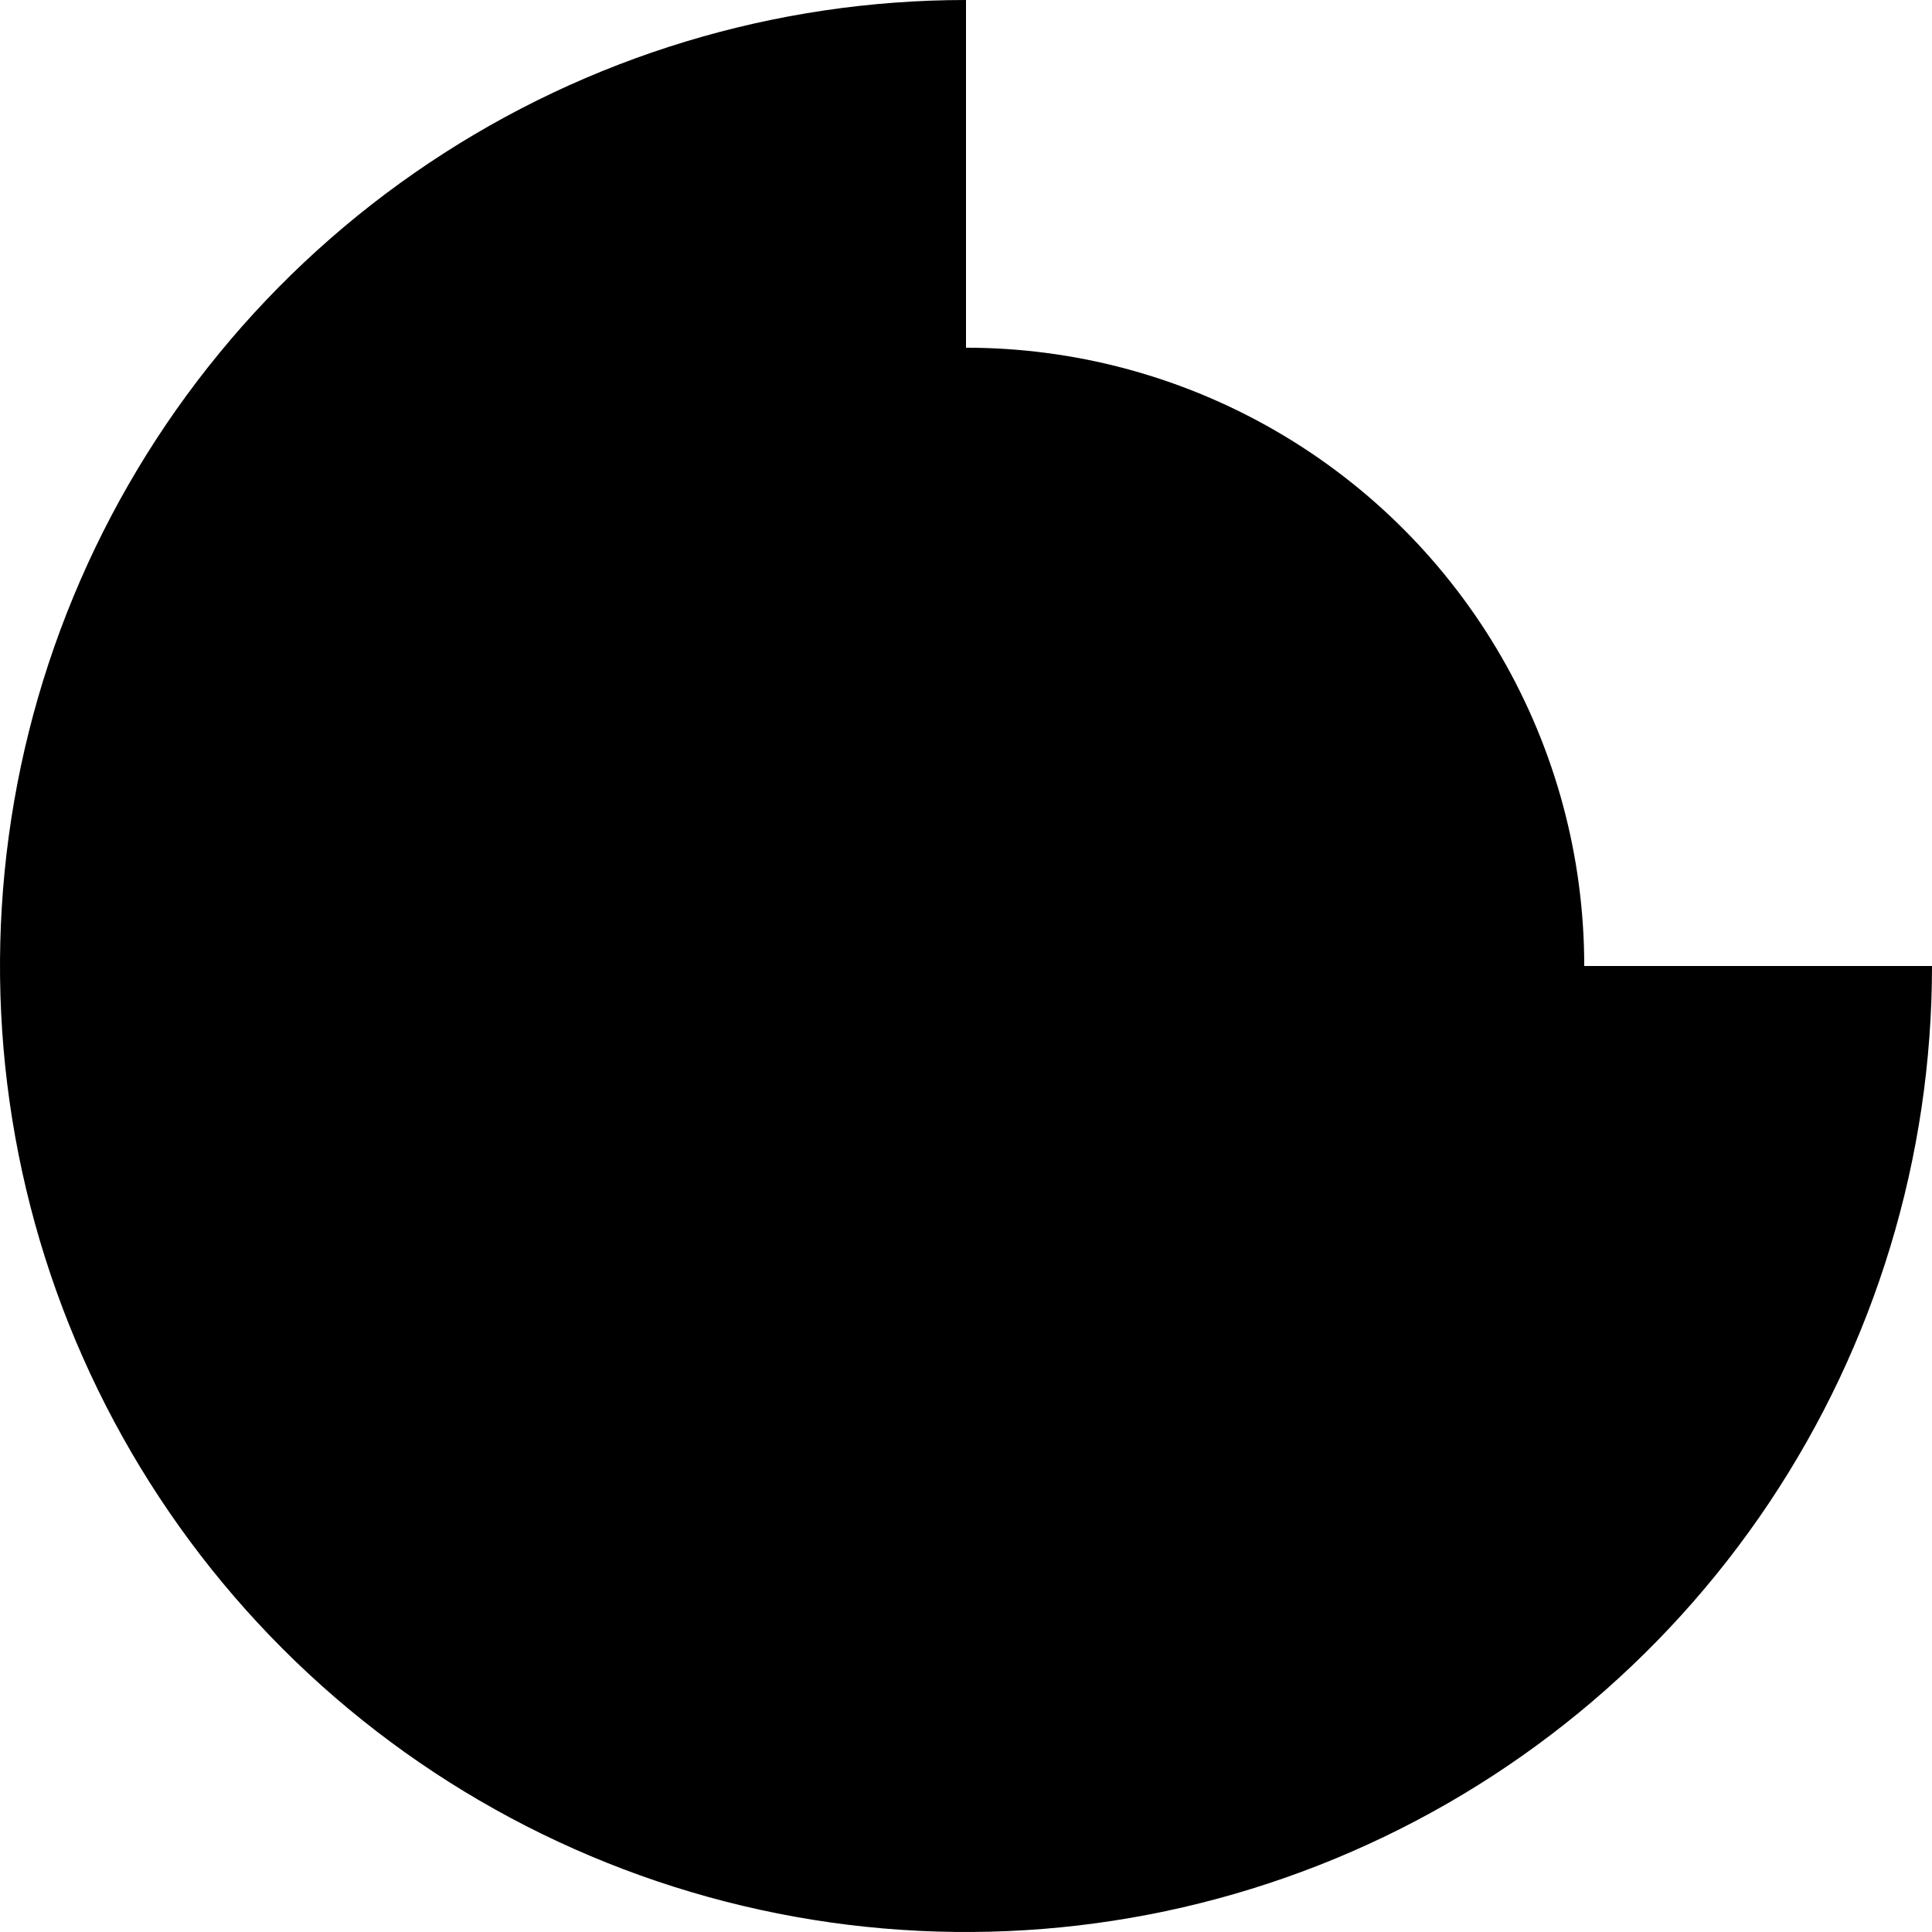
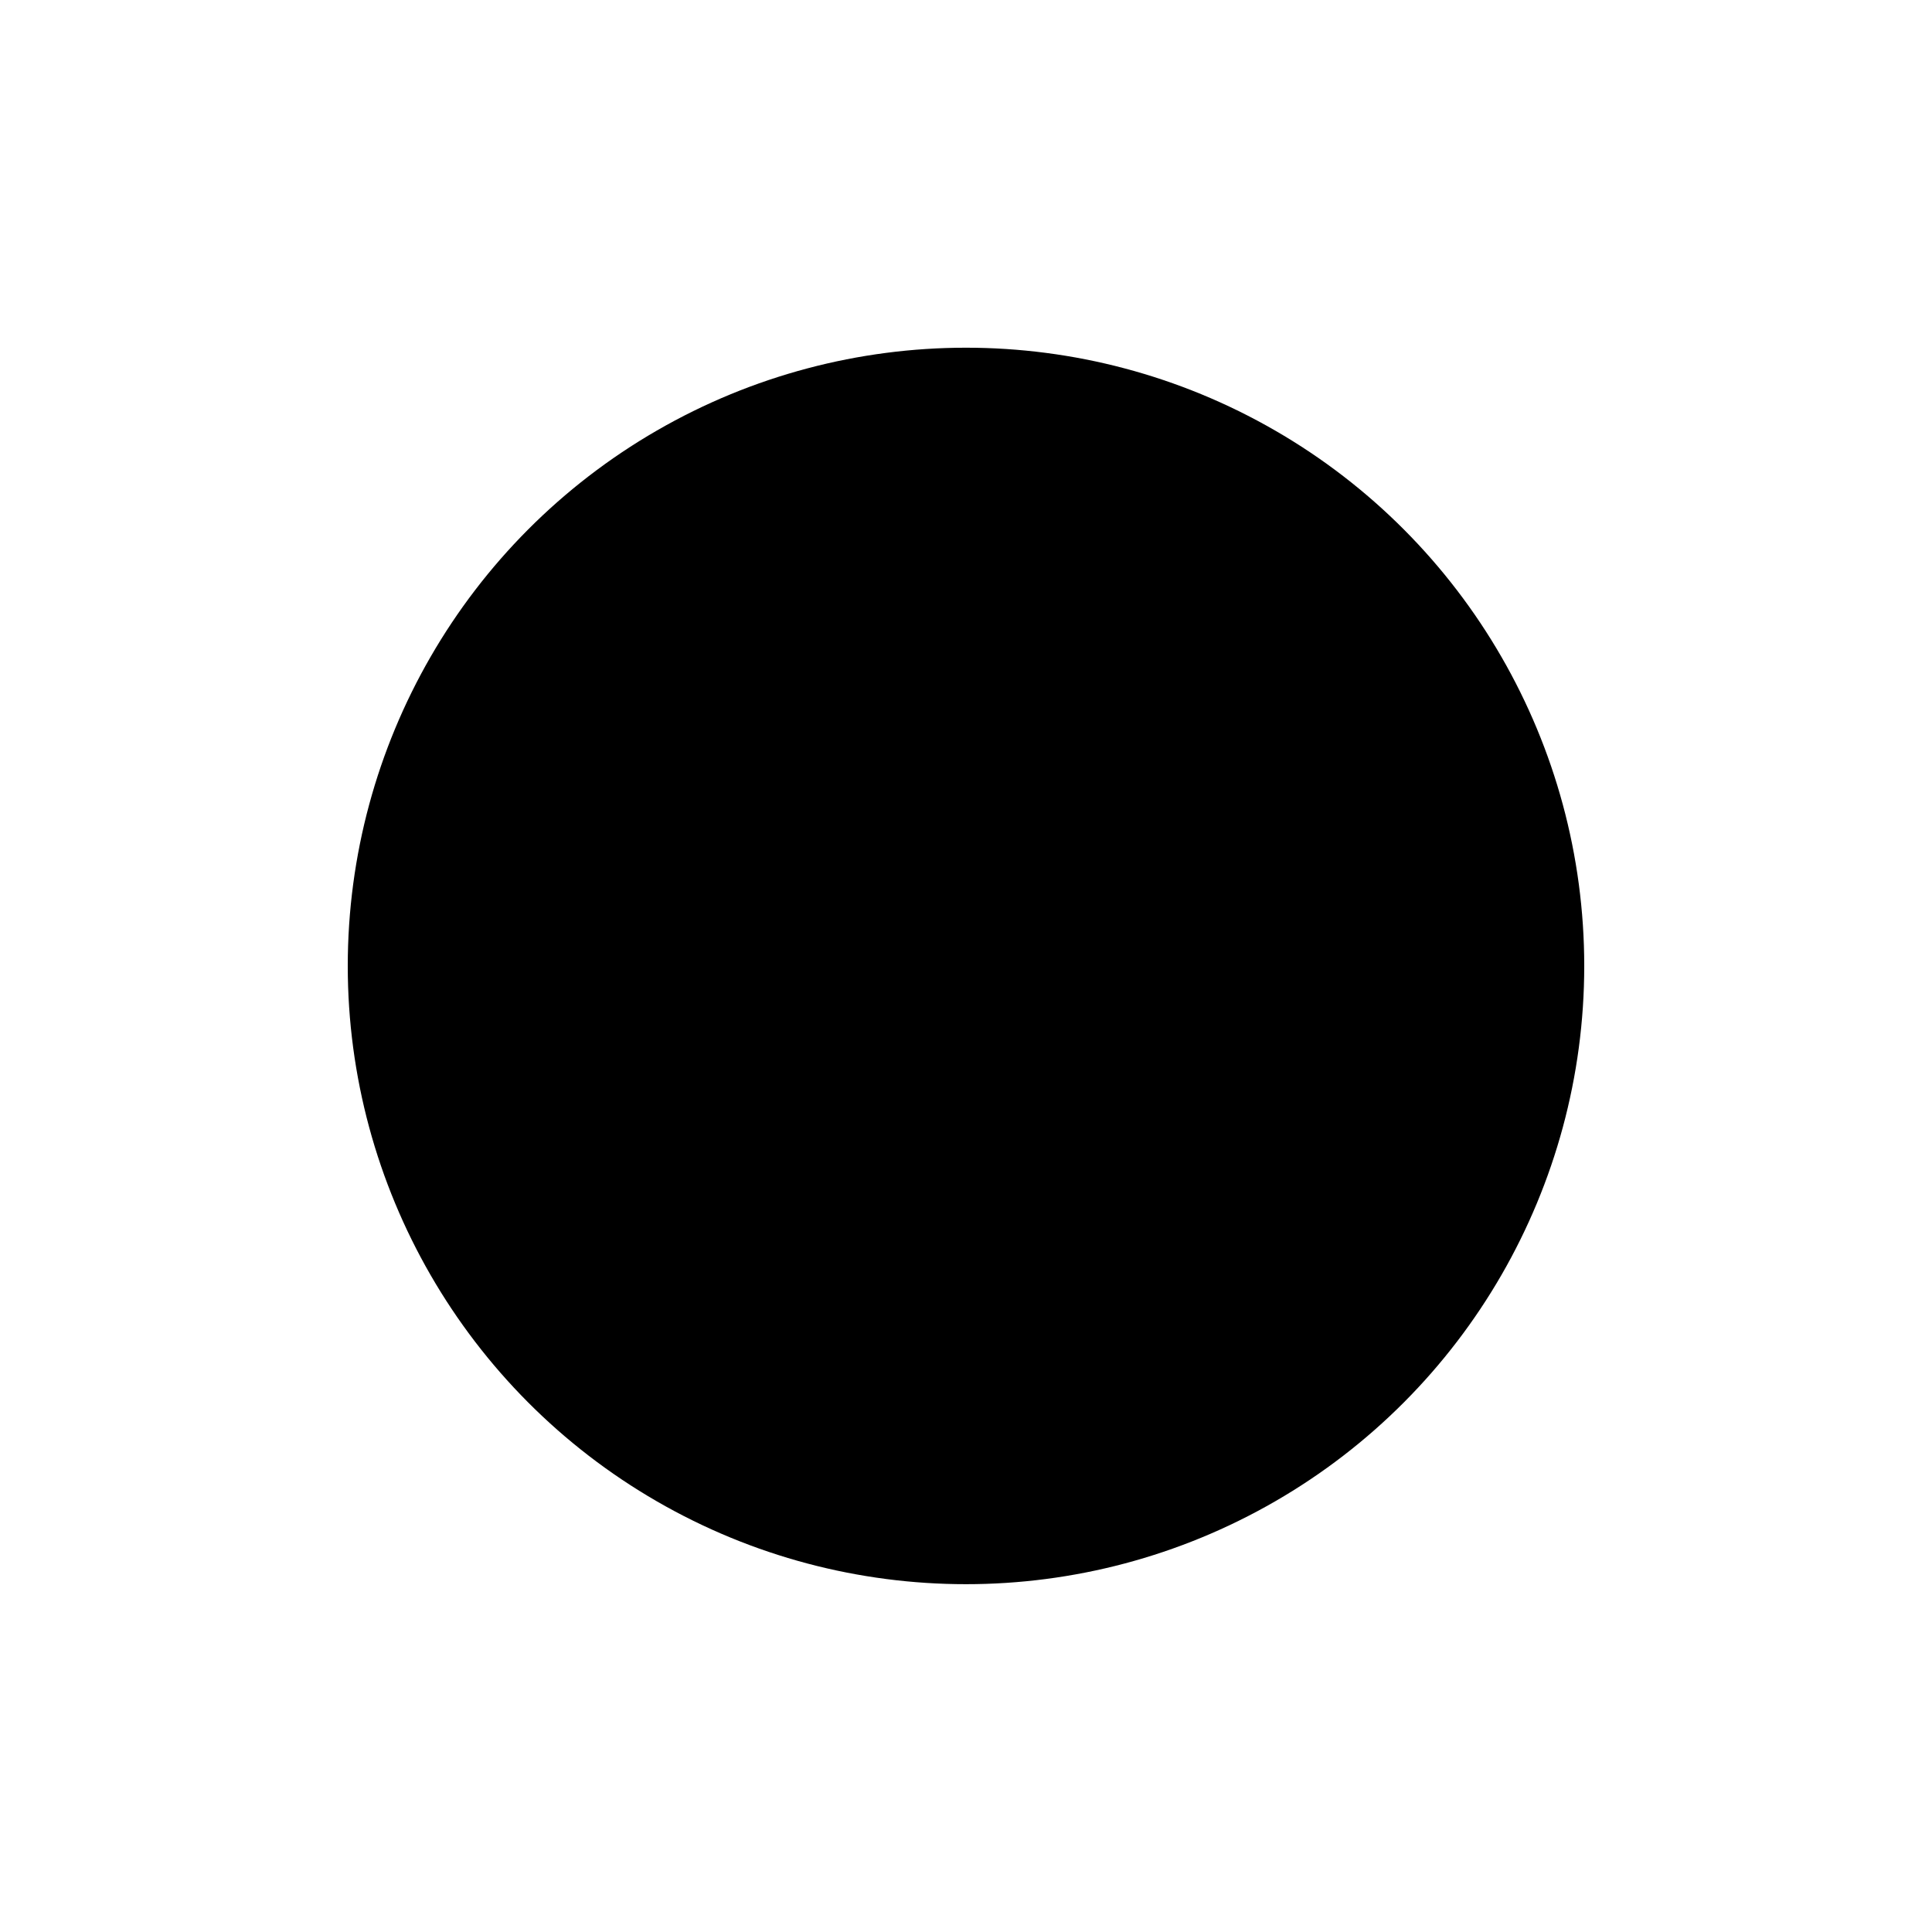
<svg xmlns="http://www.w3.org/2000/svg" width="109" height="109" viewBox="0 0 109 109" fill="none">
  <g id="Frame 234">
-     <path id="Ellipse 24" d="M109 54.5C109 65.279 105.804 75.816 99.815 84.779C93.827 93.741 85.315 100.726 75.356 104.851C65.398 108.976 54.44 110.056 43.868 107.953C33.296 105.85 23.585 100.659 15.963 93.037C8.341 85.415 3.15 75.704 1.047 65.132C-1.056 54.56 0.024 43.602 4.149 33.644C8.274 23.685 15.259 15.173 24.221 9.185C33.184 3.196 43.721 -1.28539e-07 54.5 0V54.5H109Z" fill="#D87D4A" style="fill:#D87D4A;fill:color(display-p3 0.847 0.49 0.29);fill-opacity:1;" />
    <circle id="Ellipse 25" cx="54.5" cy="54.497" r="34.88" fill="#3E659D" style="fill:#3E659D;fill:color(display-p3 0.243 0.396 0.616);fill-opacity:1;" />
  </g>
</svg>